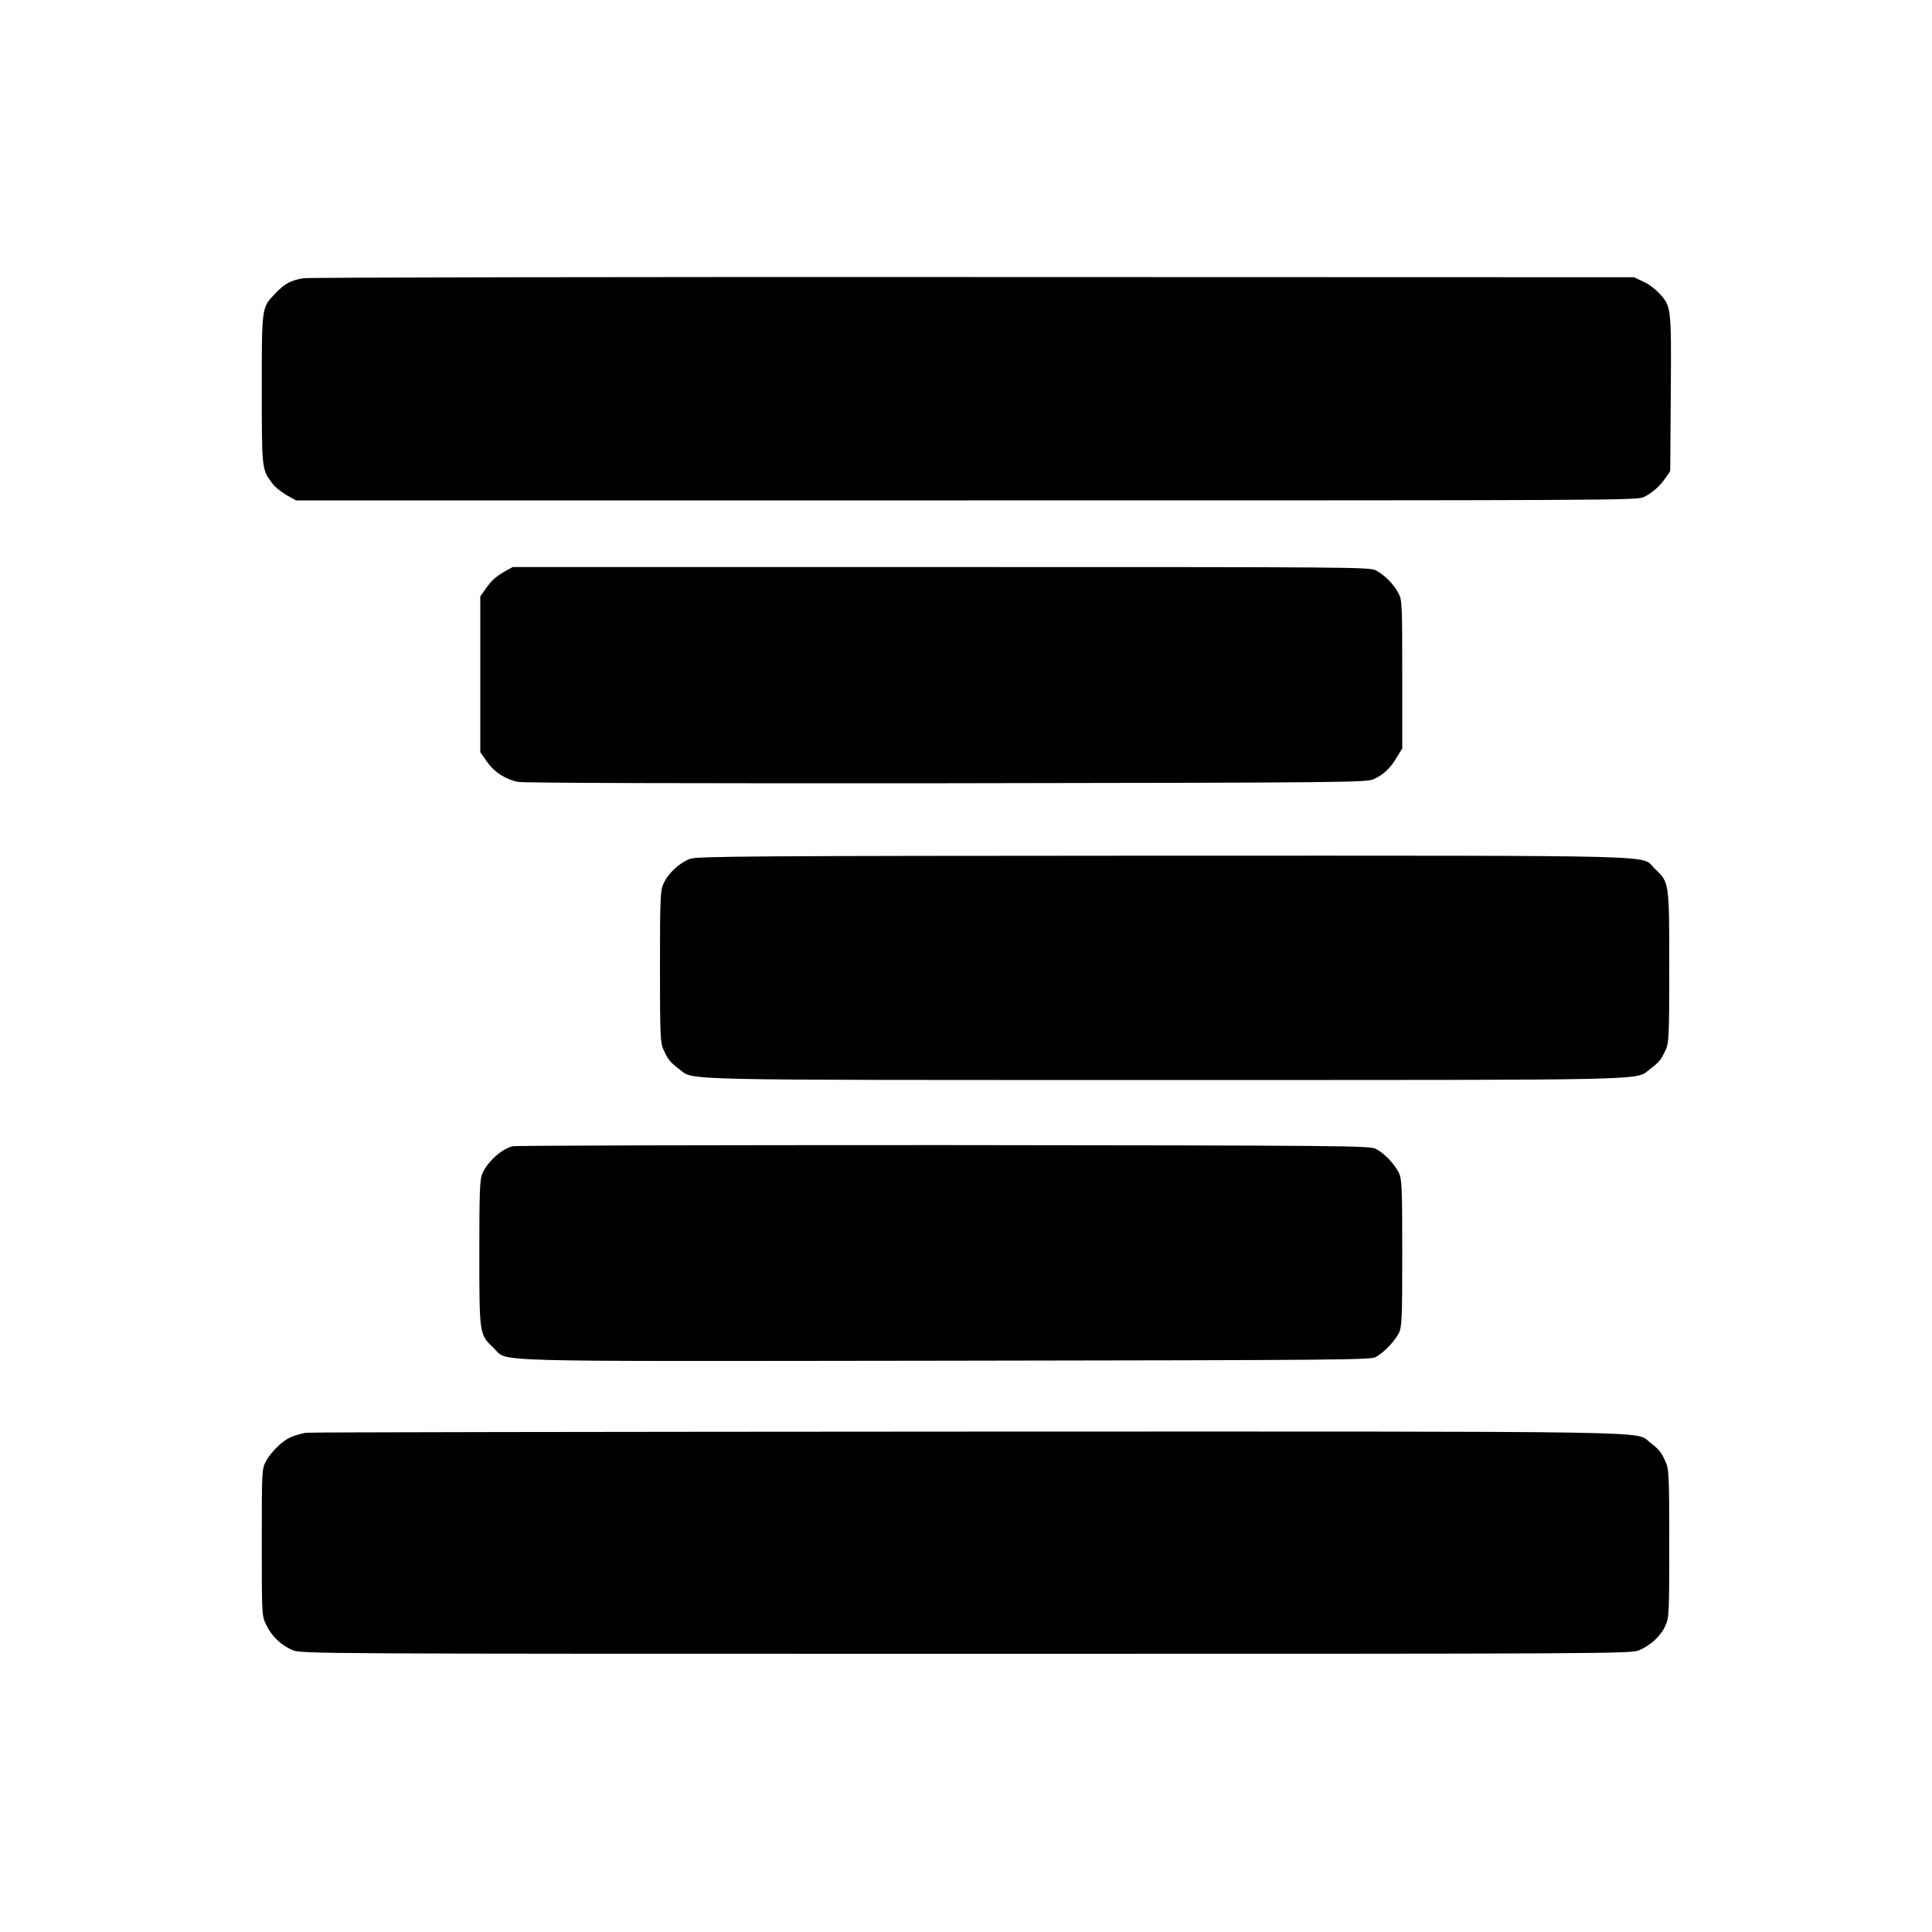
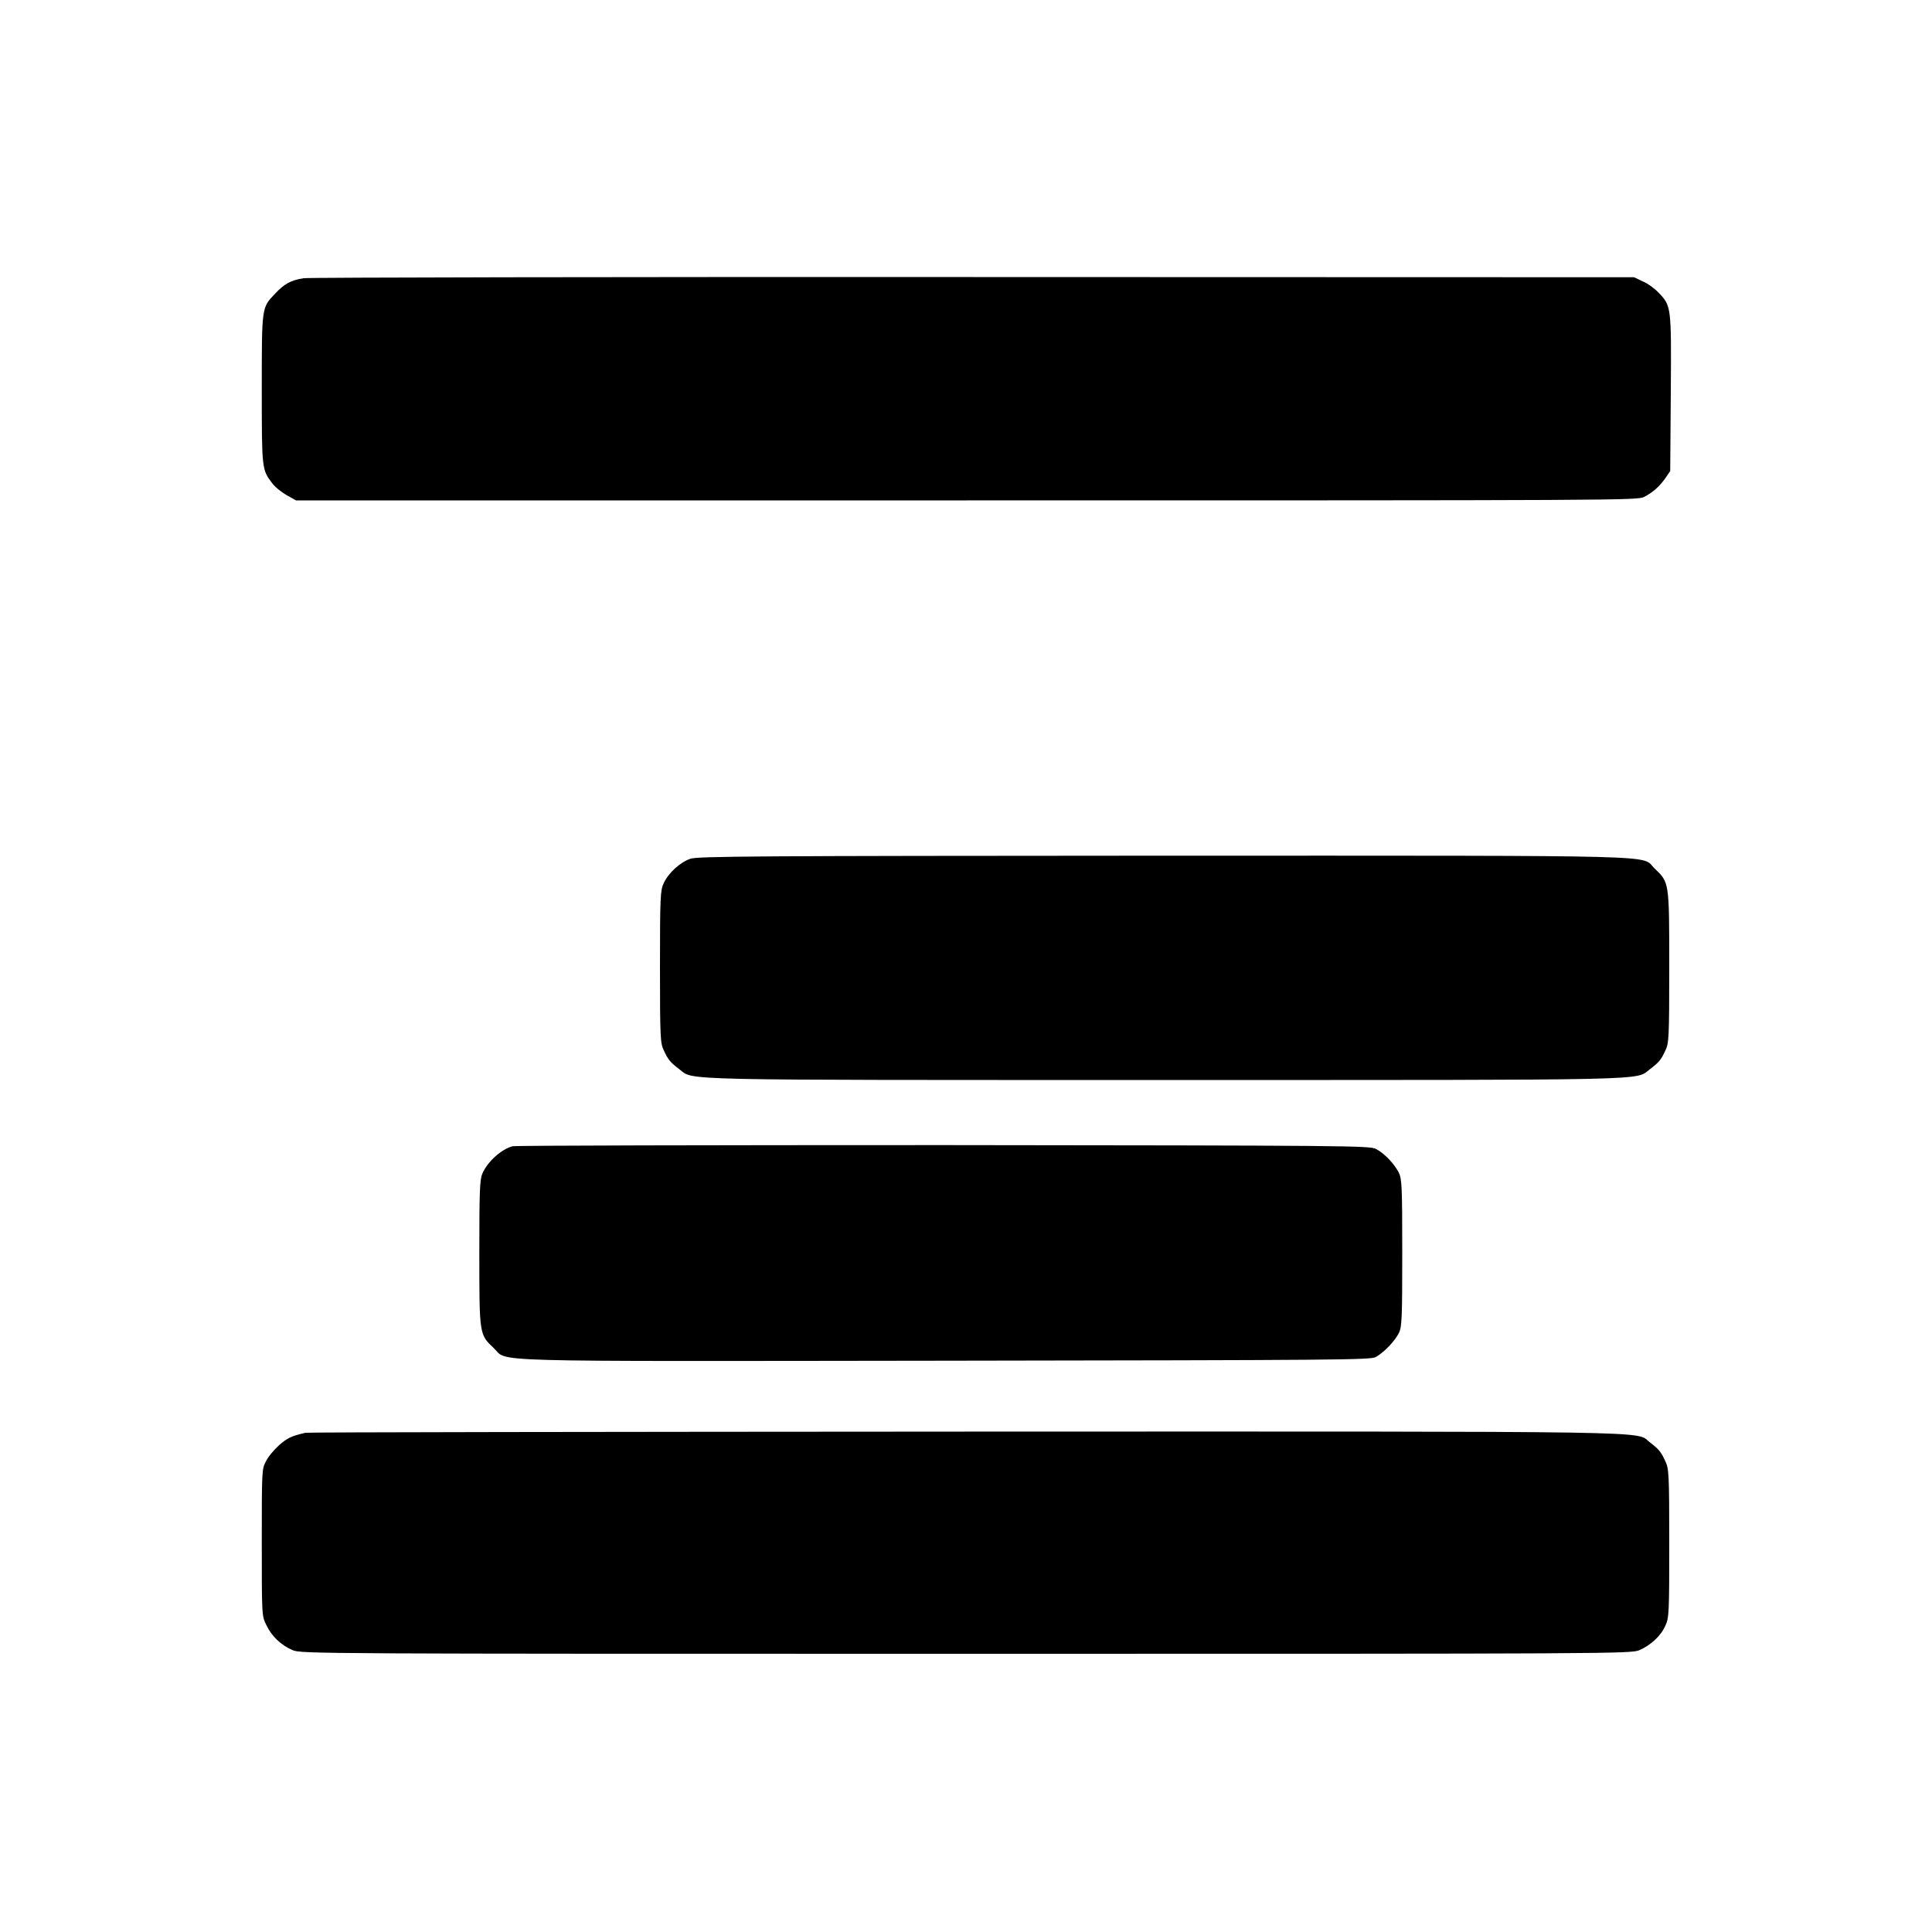
<svg xmlns="http://www.w3.org/2000/svg" data-bbox="135.5 143.381 729.396 712.619" height="1000" width="1000" viewBox="0 0 1000 1000" data-type="shape">
  <g>
    <path d="M157.2 144c-6.5 1-10 2.8-14.9 8.1-6.9 7.2-6.8 6.6-6.8 49.4 0 41.2 0 41.5 5.3 48.5 1.3 1.9 4.7 4.6 7.4 6.2l5 2.8h347.1c339.3 0 347.2 0 350.7-1.8 4.6-2.4 8-5.4 11.2-10l2.3-3.4.3-40.3c.3-45 .3-45.1-6.3-52-2-2.1-5.6-4.8-8.1-5.8l-4.6-2.2-341.9-.1c-187.9-.1-344.1.2-346.7.6" />
-     <path d="M261.2 295.8c-4.8 2.8-6.9 4.7-10.2 9.5l-2.4 3.4v80.6l3.2 4.6c3.9 5.7 9.8 9.5 16.3 10.8 3.4.6 84.8.8 222.1.7 206.6-.3 217.1-.4 220.8-2.1 5-2.2 8.9-5.9 12.1-11.5l2.7-4.4V349c0-35.5-.1-38.6-1.9-41.8-2.4-4.8-7.3-9.6-11.6-11.9-3.5-1.8-8.9-1.8-225.3-1.8H265.4z" />
    <path d="M357.3 444.5c-5.4 1.9-11.4 7.4-13.8 12.7-1.7 3.6-1.9 7-1.9 43.3 0 36.8.2 39.6 2 43.2 2.2 4.9 3.4 6.2 8.1 9.8 7.6 5.8-5.5 5.5 251.1 5.5s243.5.3 251.1-5.5c4.7-3.6 5.9-4.9 8.1-9.8 1.8-3.6 2-6.4 2-43.2 0-44.3 0-43.7-7.5-50.9-7.7-7.2 14.1-6.7-254-6.7-214.5.1-241.2.3-245.2 1.6" />
    <path d="M265.3 593.3c-5.8 1.5-13 8-15.6 14.1-1.4 3.1-1.6 9.4-1.6 41.3 0 42.4 0 42 7.5 49.1 7.8 7.3-11.5 6.8 233.6 6.5 204.6-.3 220.1-.4 222.9-1.9 4.3-2.4 9.9-8.3 12-12.5 1.5-3.2 1.7-7.4 1.7-41.4 0-34.5-.2-38.2-1.8-41.6-2.2-4.3-7.3-9.9-11.8-12.2-2.9-1.7-14.8-1.8-223.5-2-121.2 0-221.8.2-223.4.6" />
    <path d="M158.1 741.6c-7.4 1.7-9.5 2.8-13.6 6.4-2.6 2.3-5.7 6-6.8 8.3-2.2 4-2.2 4.8-2.2 42.1 0 38 0 38.1 2.4 42.8 2.7 5.7 7.5 10.3 13.5 12.9 4.4 1.9 12.5 1.9 348.6 1.9s344.2 0 348.6-1.9c5.9-2.6 11.2-7.5 13.4-12.7 1.9-4 2-6.6 2-42.7 0-35.7-.2-38.6-2-42.3-2.2-4.9-3.4-6.3-8.1-9.9-7.7-5.9 14.5-5.6-354.4-5.5-186.6.1-340.3.3-341.4.6" />
  </g>
</svg>